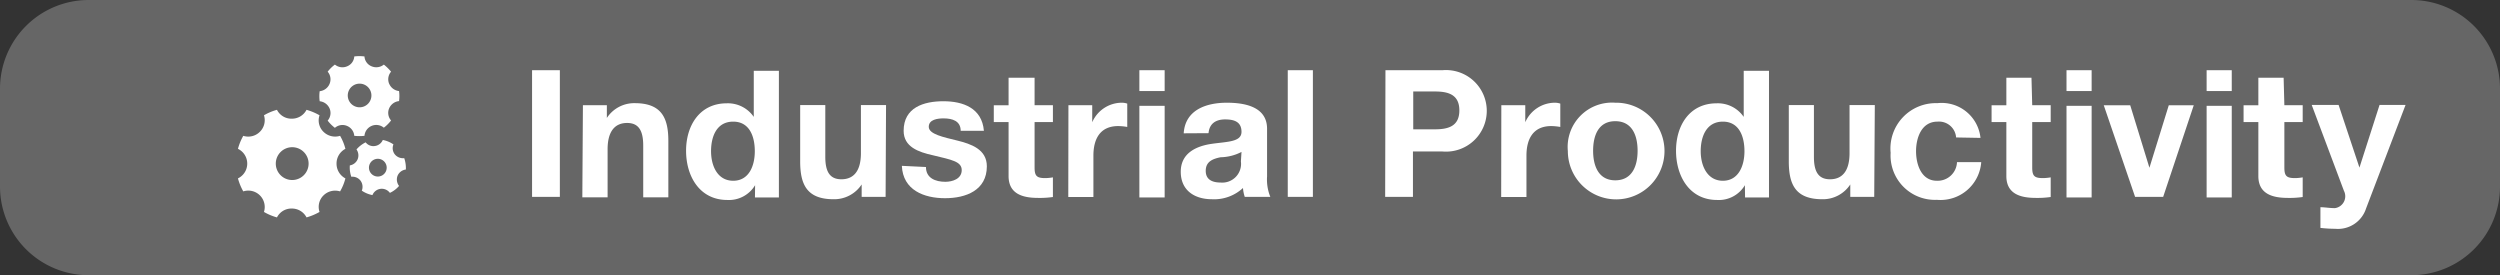
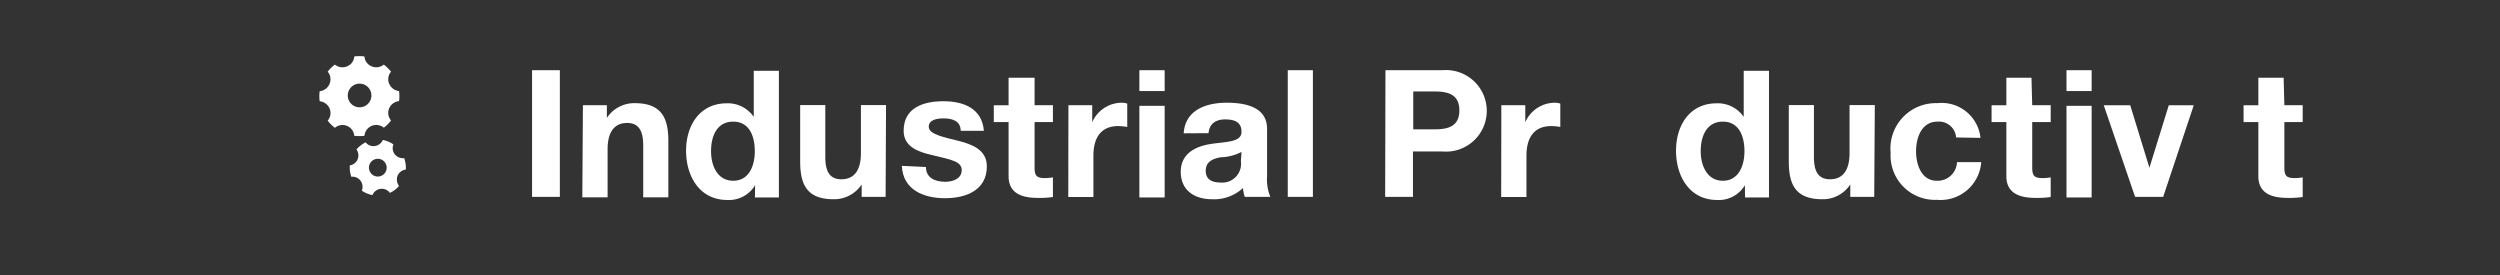
<svg xmlns="http://www.w3.org/2000/svg" id="industrial" viewBox="0 0 169.15 18.62">
  <rect x="0" y="0" width="169.15" height="18.62" fill="#333333" stroke="none" />
  <defs>
    <style>.cls-1{fill:none;}.cls-2{fill:#666;}.cls-3{fill:#fff;}.cls-4{clip-path:url(#clip-path);}</style>
    <clipPath id="clip-path" transform="translate(-866 -531.52)">
      <rect class="cls-1" x="882.15" y="535.27" width="11.31" height="10.94" />
    </clipPath>
  </defs>
-   <path class="cls-2" d="M872,531.52a6,6,0,0,0-6,6v6.62a6,6,0,0,0,6,6h157.15a6,6,0,0,0,6-6v-6.62a6,6,0,0,0-6-6Z" transform="translate(-866 -531.52)" />
  <path class="cls-3" d="M902,536.27h1.88v8.57H902Z" transform="translate(-866 -531.52)" />
  <path class="cls-3" d="M905.44,538.64h1.62v.86h0a2.21,2.21,0,0,1,1.89-1c1.81,0,2.27,1,2.27,2.55v3.82h-1.7v-3.5c0-1-.3-1.53-1.09-1.53s-1.32.52-1.32,1.78v3.25h-1.71Z" transform="translate(-866 -531.52)" />
  <path class="cls-3" d="M917.09,544.05h0a2.06,2.06,0,0,1-1.88,1c-1.88,0-2.79-1.61-2.79-3.33s.93-3.21,2.75-3.21a2.12,2.12,0,0,1,1.83.92h0v-3.12h1.7v8.57h-1.62Zm-1.48-4.3c-1.12,0-1.5,1-1.5,2s.44,2,1.5,2,1.46-1,1.46-2S916.71,539.75,915.61,539.75Z" transform="translate(-866 -531.52)" />
  <path class="cls-3" d="M925.92,544.84H924.3V544h0a2.22,2.22,0,0,1-1.9,1c-1.81,0-2.26-1-2.26-2.56v-3.81h1.7v3.5c0,1,.3,1.52,1.09,1.52s1.32-.51,1.32-1.77v-3.25h1.7Z" transform="translate(-866 -531.52)" />
  <path class="cls-3" d="M928.65,542.82c0,.75.64,1,1.31,1,.49,0,1.11-.2,1.11-.79s-.7-.7-1.93-1c-1-.22-2-.57-2-1.66,0-1.58,1.36-2,2.69-2s2.61.46,2.74,2H931c0-.66-.55-.84-1.16-.84-.39,0-1,.07-1,.57s1,.7,1.93.93,2,.59,2,1.74c0,1.63-1.42,2.16-2.83,2.16s-2.85-.54-2.92-2.19Z" transform="translate(-866 -531.52)" />
  <path class="cls-3" d="M936,538.64h1.24v1.14H936v3.07c0,.57.14.72.72.72a3.05,3.05,0,0,0,.52-.05v1.33a6.2,6.2,0,0,1-1,.06c-1,0-2-.24-2-1.48v-3.65h-1v-1.14h1v-1.86H936Z" transform="translate(-866 -531.52)" />
  <path class="cls-3" d="M938.29,538.64h1.61v1.15h0a2.19,2.19,0,0,1,2-1.32,1.15,1.15,0,0,1,.37.06v1.58a3.71,3.71,0,0,0-.61-.06c-1.25,0-1.68.9-1.68,2v2.8h-1.7Z" transform="translate(-866 -531.52)" />
  <path class="cls-3" d="M944.8,537.68h-1.71v-1.41h1.71Zm-1.71,1h1.71v6.2h-1.71Z" transform="translate(-866 -531.52)" />
  <path class="cls-3" d="M946.09,540.54c.1-1.59,1.53-2.07,2.92-2.07,1.23,0,2.72.28,2.72,1.76v3.23a3.12,3.12,0,0,0,.22,1.38h-1.73a2.46,2.46,0,0,1-.12-.6A2.86,2.86,0,0,1,948,545c-1.17,0-2.11-.59-2.11-1.86s1.06-1.74,2.11-1.89,2-.12,2-.81-.51-.84-1.11-.84-1.06.26-1.12.93ZM950,541.8a3.21,3.21,0,0,1-1.42.36c-.53.11-1,.29-1,.92s.5.79,1,.79a1.27,1.27,0,0,0,1.38-1.43Z" transform="translate(-866 -531.52)" />
  <path class="cls-3" d="M953.13,536.27h1.7v8.57h-1.7Z" transform="translate(-866 -531.52)" />
  <path class="cls-3" d="M959.74,536.27h3.86a2.76,2.76,0,1,1,0,5.5h-2v3.07h-1.88Zm1.88,4h1.46c.88,0,1.66-.19,1.66-1.28s-.78-1.28-1.66-1.28h-1.46Z" transform="translate(-866 -531.52)" />
  <path class="cls-3" d="M967.58,538.64h1.62v1.15h0a2.19,2.19,0,0,1,2-1.32,1.15,1.15,0,0,1,.37.06v1.58a3.71,3.71,0,0,0-.61-.06c-1.25,0-1.68.9-1.68,2v2.8h-1.71Z" transform="translate(-866 -531.52)" />
-   <path class="cls-3" d="M975.29,538.47a3.27,3.27,0,1,1-3.21,3.27A3,3,0,0,1,975.29,538.47Zm0,5.25c1.16,0,1.51-1,1.51-2s-.35-2-1.51-2-1.5,1-1.5,2S974.14,543.72,975.29,543.72Z" transform="translate(-866 -531.52)" />
  <path class="cls-3" d="M984.06,544.05h0a2.05,2.05,0,0,1-1.88,1c-1.87,0-2.78-1.61-2.78-3.33s.92-3.21,2.75-3.21a2.12,2.12,0,0,1,1.83.92h0v-3.12h1.71v8.57h-1.62Zm-1.49-4.3c-1.11,0-1.5,1-1.5,2s.45,2,1.5,2,1.46-1,1.46-2S983.67,539.75,982.57,539.75Z" transform="translate(-866 -531.52)" />
  <path class="cls-3" d="M992.81,544.84h-1.62V544h0a2.21,2.21,0,0,1-1.89,1c-1.82,0-2.27-1-2.27-2.56v-3.81h1.7v3.5c0,1,.3,1.52,1.09,1.52s1.32-.51,1.32-1.77v-3.25h1.71Z" transform="translate(-866 -531.52)" />
  <path class="cls-3" d="M998.35,540.82a1.16,1.16,0,0,0-1.26-1.07c-1.09,0-1.45,1.11-1.45,2s.35,2,1.41,2a1.31,1.31,0,0,0,1.36-1.26h1.64a2.76,2.76,0,0,1-3,2.55,3,3,0,0,1-3.13-3.18,3.07,3.07,0,0,1,3.16-3.36,2.64,2.64,0,0,1,2.92,2.35Z" transform="translate(-866 -531.52)" />
  <path class="cls-3" d="M1003.5,538.64h1.25v1.14h-1.25v3.07c0,.57.14.72.72.72a3.17,3.17,0,0,0,.53-.05v1.33a6.33,6.33,0,0,1-1,.06c-1,0-2-.24-2-1.48v-3.65h-1v-1.14h1v-1.86h1.7Z" transform="translate(-866 -531.52)" />
  <path class="cls-3" d="M1007.52,537.68h-1.7v-1.41h1.7Zm-1.7,1h1.7v6.2h-1.7Z" transform="translate(-866 -531.52)" />
  <path class="cls-3" d="M1012.36,544.84h-1.9l-2.12-6.2h1.79l1.3,4.23h0l1.31-4.23h1.69Z" transform="translate(-866 -531.52)" />
-   <path class="cls-3" d="M1017,537.68h-1.7v-1.41h1.7Zm-1.7,1h1.7v6.2h-1.7Z" transform="translate(-866 -531.52)" />
  <path class="cls-3" d="M1020.56,538.64h1.24v1.14h-1.24v3.07c0,.57.14.72.72.72a3.05,3.05,0,0,0,.52-.05v1.33a6.2,6.2,0,0,1-1,.06c-1,0-2-.24-2-1.48v-3.65h-1v-1.14h1v-1.86h1.71Z" transform="translate(-866 -531.52)" />
-   <path class="cls-3" d="M1026.09,545.62A2,2,0,0,1,1024,547a9.07,9.07,0,0,1-1-.06v-1.4c.32,0,.66.07,1,.06a.81.81,0,0,0,.59-1.17l-2.18-5.81h1.82l1.41,4.24h0l1.36-4.24h1.76Z" transform="translate(-866 -531.52)" />
  <g class="cls-4">
    <path class="cls-3" d="M891.36,542.3a.6.6,0,0,0-.36.77.6.6,0,1,0,.36-.77Zm1.64,1.8a1.82,1.82,0,0,1-.62.47.68.68,0,0,0-1.18.15,1.9,1.9,0,0,1-.72-.3.7.7,0,0,0-.09-.68.69.69,0,0,0-.62-.26,1.88,1.88,0,0,1-.1-.77.69.69,0,0,0,.53-.42.7.7,0,0,0-.08-.66,2,2,0,0,1,.62-.48.66.66,0,0,0,.62.25.68.68,0,0,0,.54-.41,1.9,1.9,0,0,1,.72.3.68.68,0,0,0,.09.67.71.71,0,0,0,.64.26,2.06,2.06,0,0,1,.11.77.7.7,0,0,0-.56.42.71.71,0,0,0,.1.69Z" transform="translate(-866 -531.52)" />
    <path class="cls-3" d="M890.33,537.18a.8.8,0,1,0,.8.8.8.8,0,0,0-.8-.8Zm2,0a.81.81,0,0,0,.67.5,2.58,2.58,0,0,1,0,.68.82.82,0,0,0-.67.49.78.78,0,0,0,.13.82,2.53,2.53,0,0,1-.49.49.8.8,0,0,0-1.31.55,3.18,3.18,0,0,1-.69,0,.79.79,0,0,0-.49-.67.78.78,0,0,0-.82.13,2.53,2.53,0,0,1-.49-.49.78.78,0,0,0,.13-.82.82.82,0,0,0-.67-.49,2.58,2.58,0,0,1,0-.68.81.81,0,0,0,.67-.5.79.79,0,0,0-.13-.82,2.48,2.48,0,0,1,.49-.48.8.8,0,0,0,.82.12.77.77,0,0,0,.49-.67,2.66,2.66,0,0,1,.69,0,.77.77,0,0,0,.49.67.81.81,0,0,0,.82-.12,3.17,3.17,0,0,1,.49.48.79.79,0,0,0-.13.82Z" transform="translate(-866 -531.52)" />
  </g>
-   <path class="cls-3" d="M885.77,541.48a1.11,1.11,0,1,0,1.11,1.11,1.11,1.11,0,0,0-1.11-1.11Zm3,1.11a1.12,1.12,0,0,0,.6,1,3.4,3.4,0,0,1-.36.88,1.12,1.12,0,0,0-1.12.27,1.08,1.08,0,0,0-.27,1.12,4,4,0,0,1-.88.37,1.11,1.11,0,0,0-1-.6,1.09,1.09,0,0,0-1,.6,3.64,3.64,0,0,1-.88-.37,1.11,1.11,0,0,0-1.4-1.39,3.78,3.78,0,0,1-.36-.88,1.11,1.11,0,0,0,0-2,3.78,3.78,0,0,1,.36-.88,1.11,1.11,0,0,0,1.12-.27,1.1,1.1,0,0,0,.28-1.12,3.64,3.64,0,0,1,.88-.37,1.09,1.09,0,0,0,1,.6,1.11,1.11,0,0,0,1-.6,4,4,0,0,1,.88.37,1.07,1.07,0,0,0,.27,1.12,1.12,1.12,0,0,0,1.12.27,3.4,3.4,0,0,1,.36.88,1.12,1.12,0,0,0-.6,1Z" transform="translate(-866 -531.52)" />
</svg>